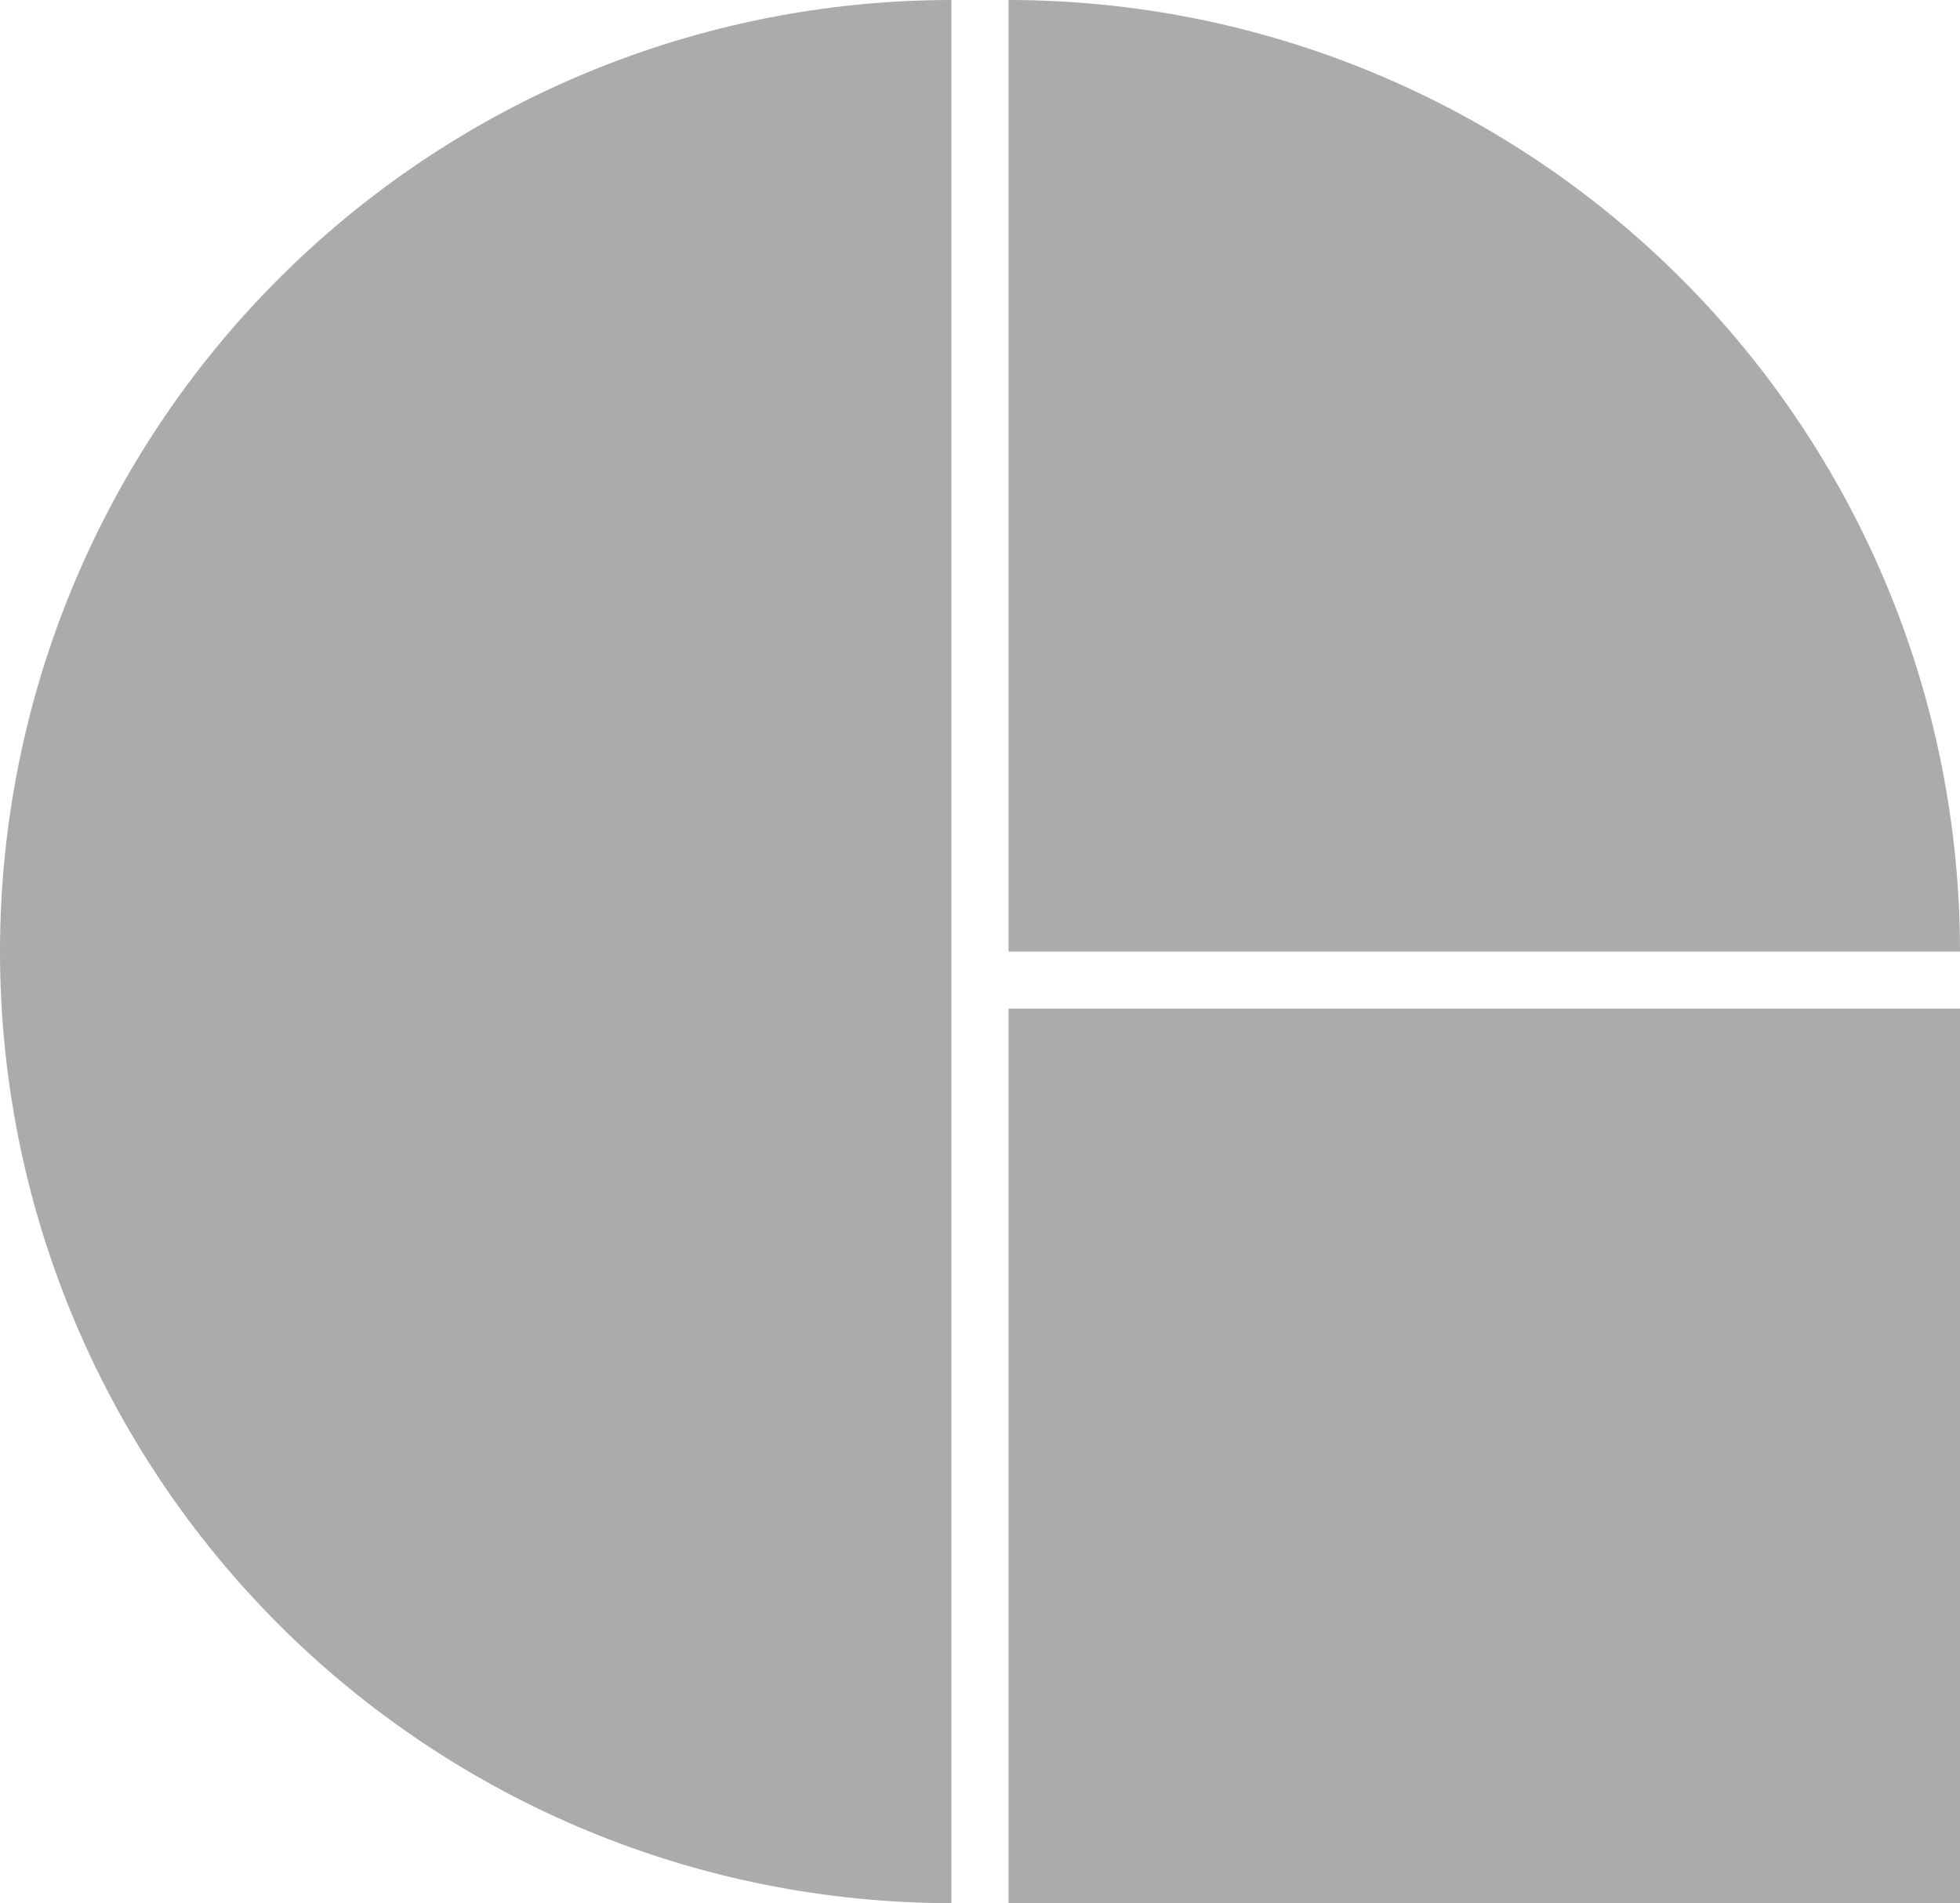
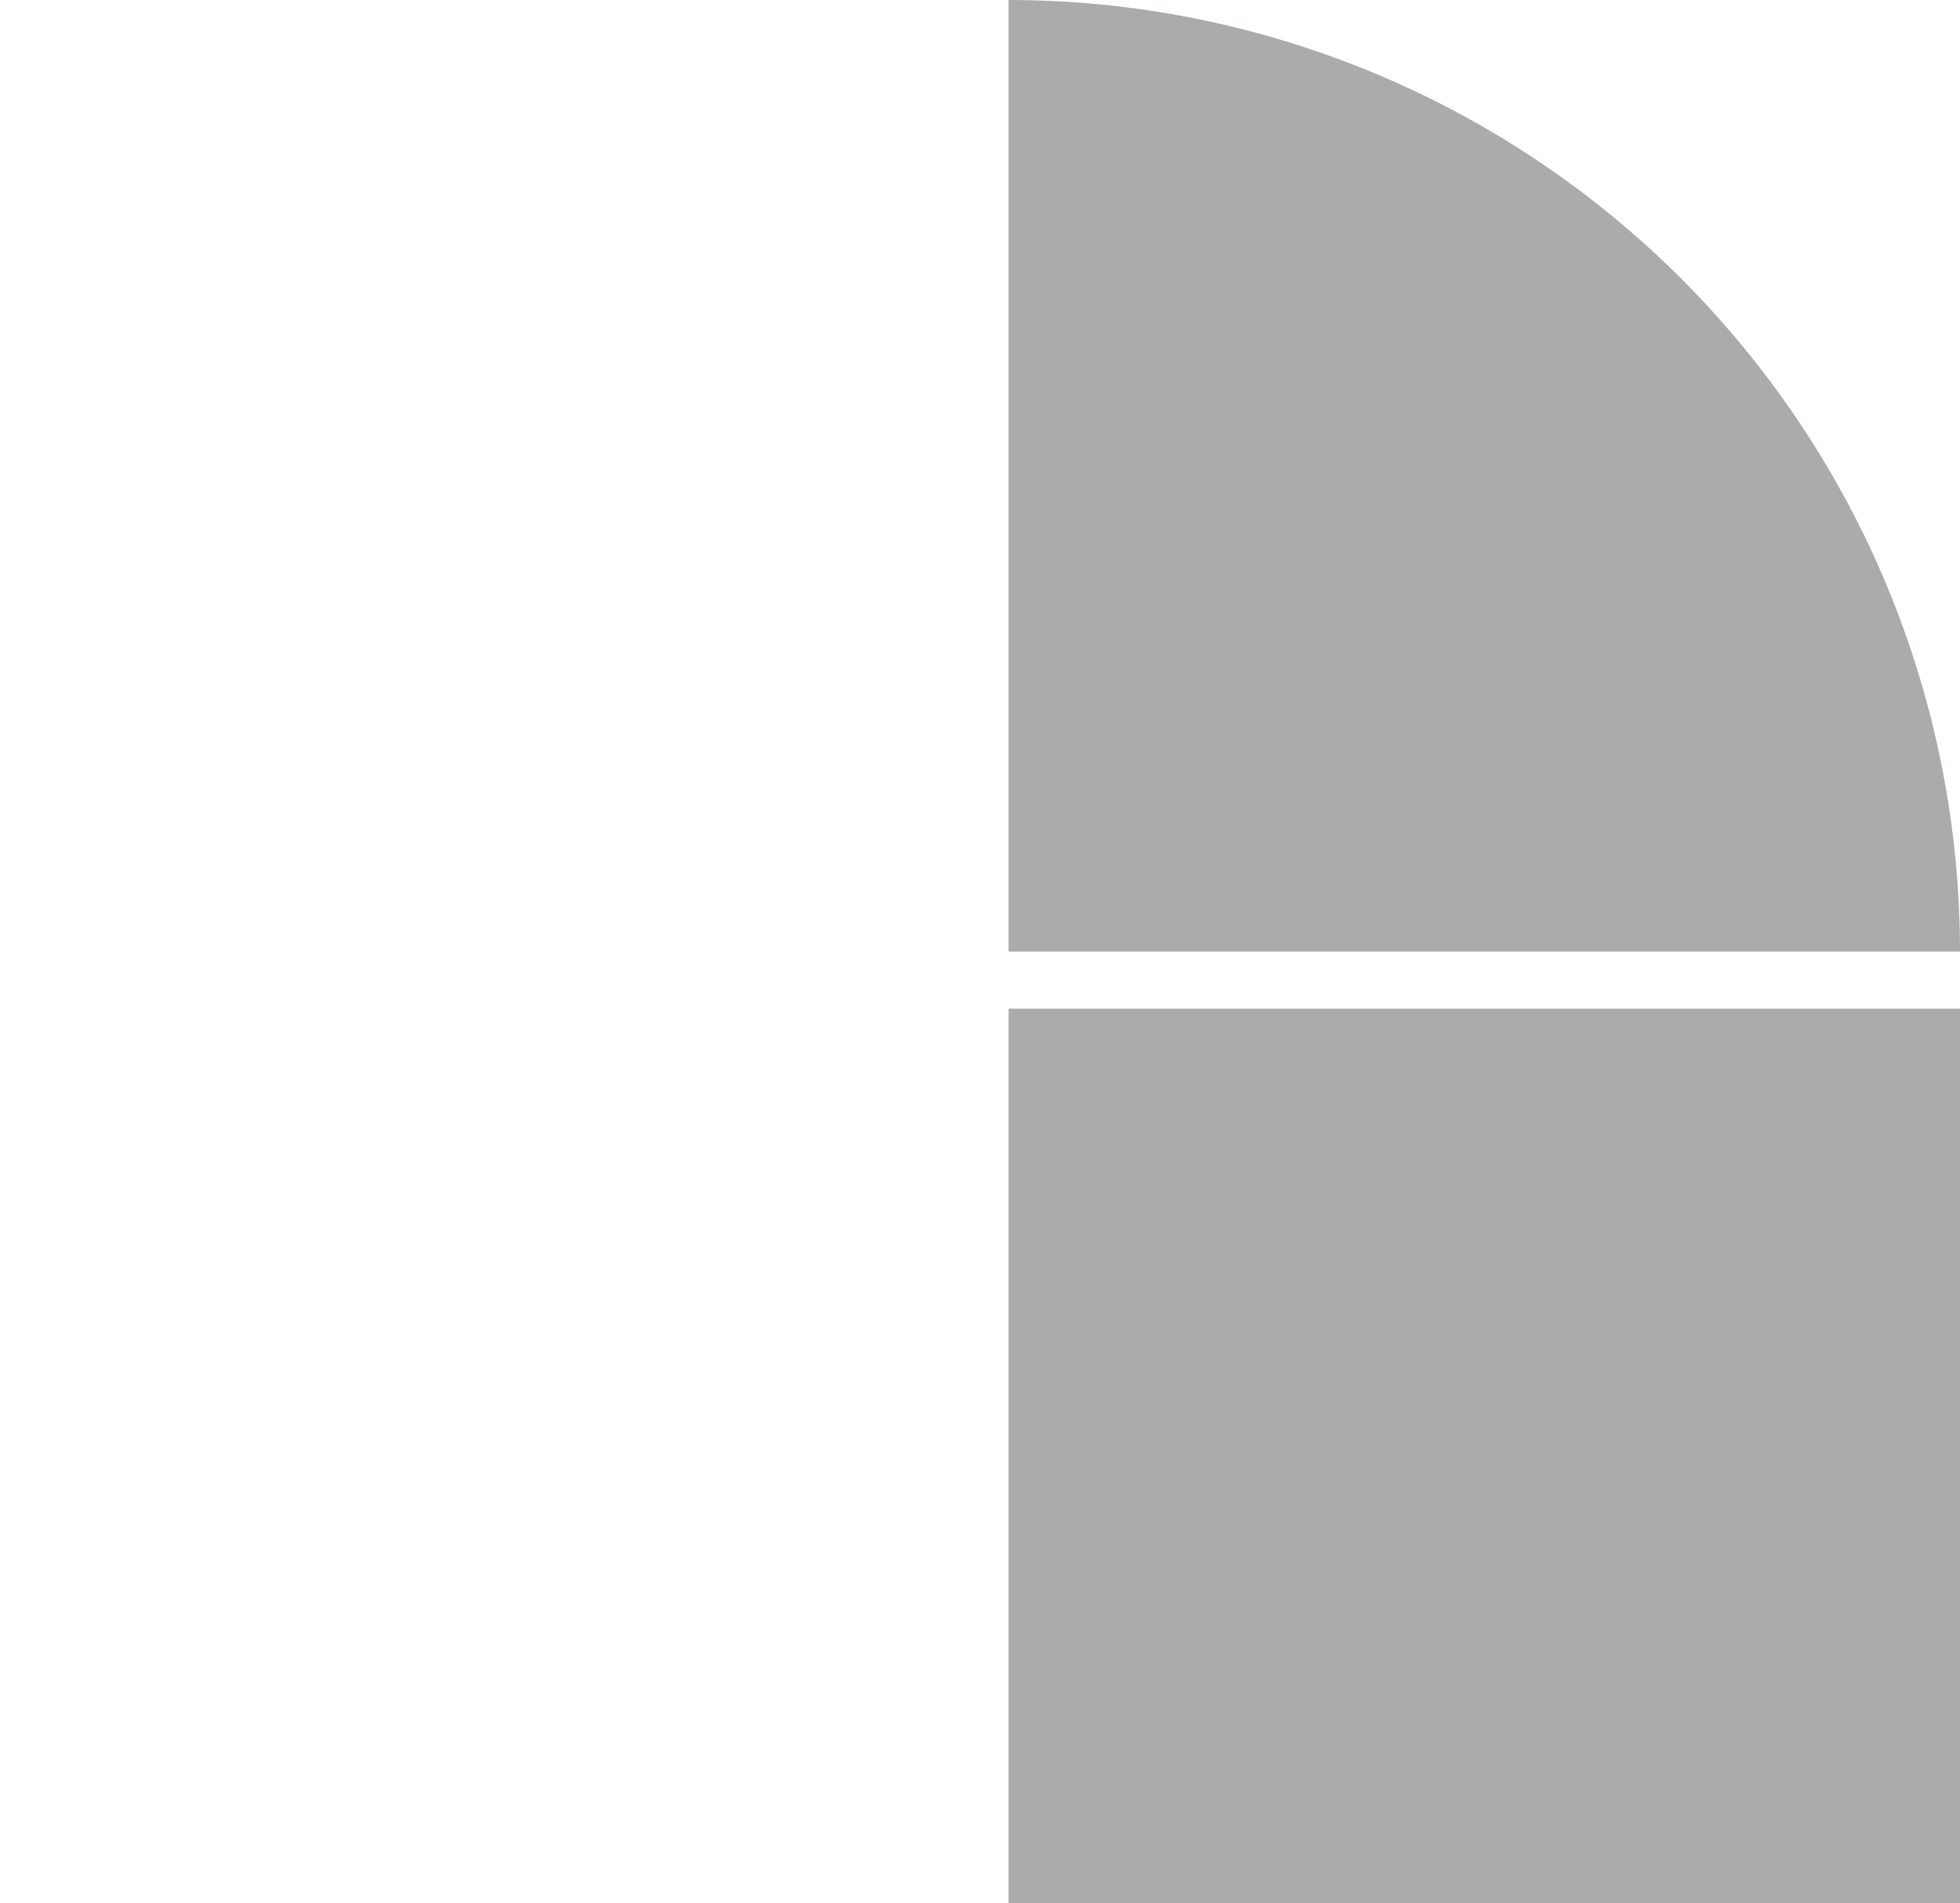
<svg xmlns="http://www.w3.org/2000/svg" width="103" height="100" viewBox="0 0 103 100" fill="none">
-   <path d="M50 0C43.434 -7.82999e-08 36.932 1.293 30.866 3.806C24.799 6.319 19.288 10.002 14.645 14.645C10.002 19.288 6.319 24.799 3.806 30.866C1.293 36.932 -2.08713e-07 43.434 0 50C2.08713e-07 56.566 1.293 63.068 3.806 69.134C6.319 75.201 10.002 80.712 14.645 85.355C19.288 89.998 24.8 93.681 30.866 96.194C36.932 98.707 43.434 100 50 100L50 50V0Z" fill="#AAACAB" />
  <path d="M53 0C59.566 -7.82999e-08 66.068 1.293 72.134 3.806C78.201 6.319 83.712 10.002 88.355 14.645C92.998 19.288 96.681 24.8 99.194 30.866C101.707 36.932 103 43.434 103 50L53 50V0Z" fill="#AAACAB" />
  <rect x="53" y="53" width="50" height="47" fill="#AAACAB" />
</svg>